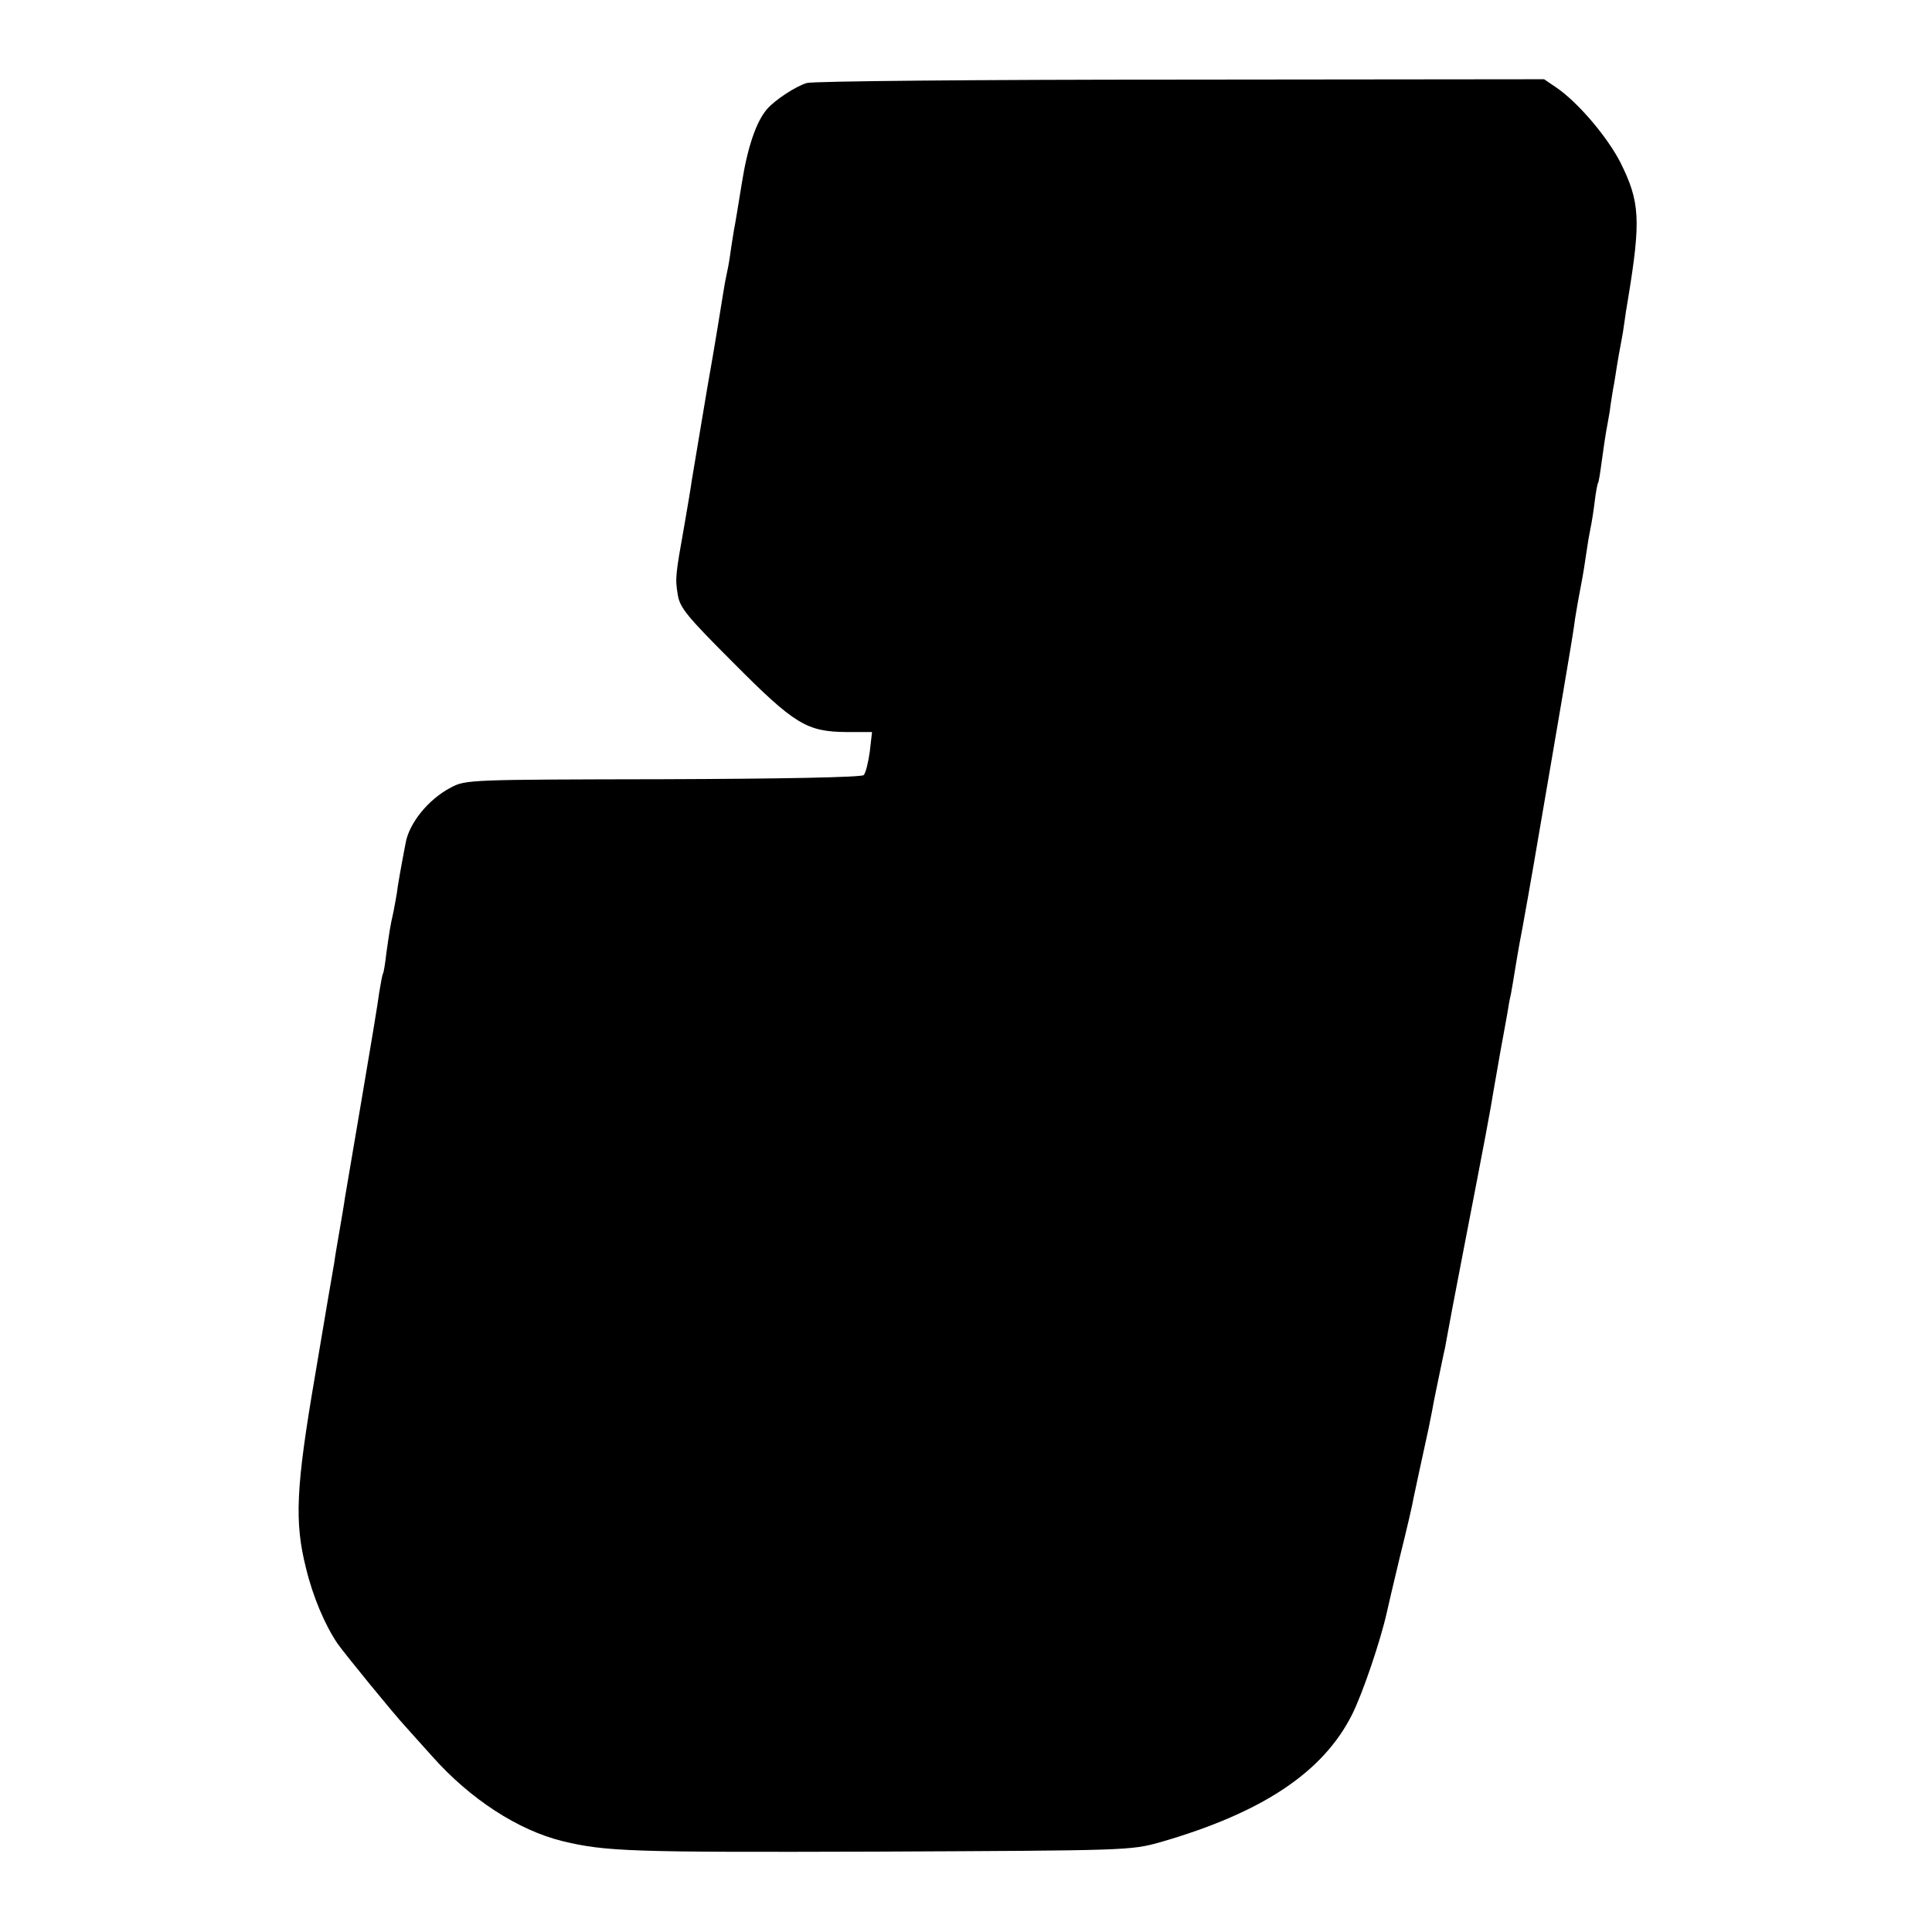
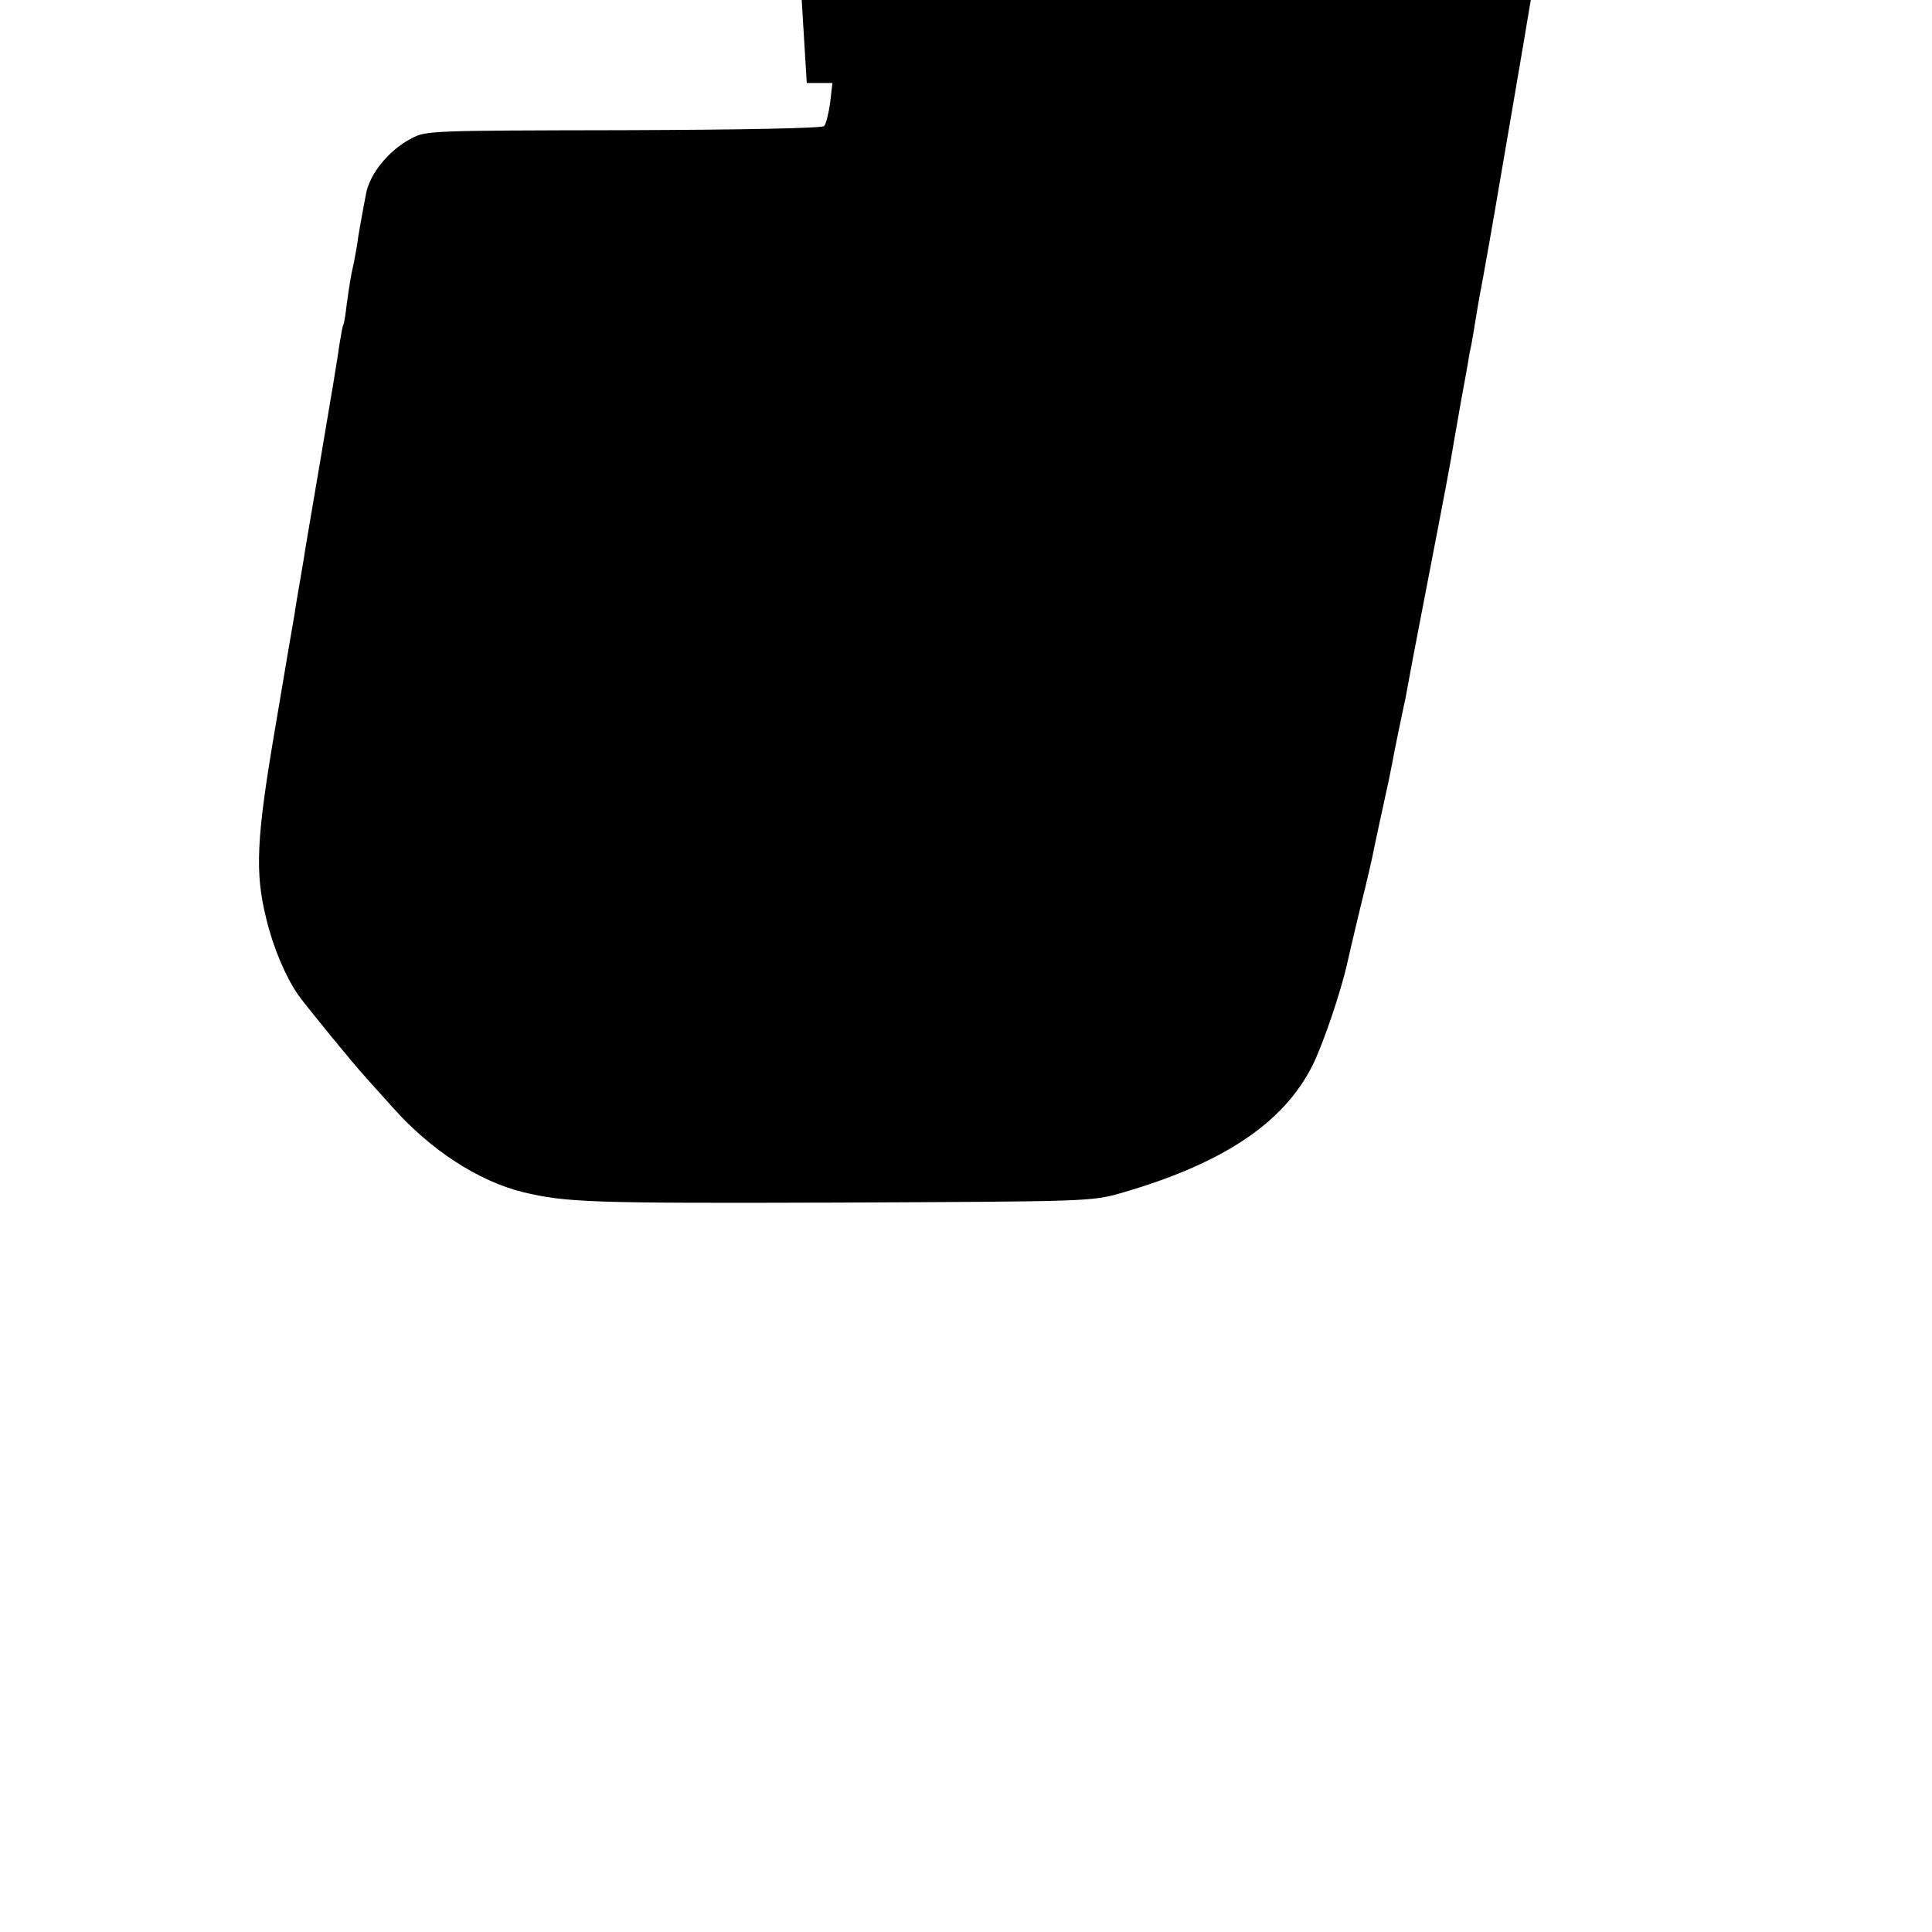
<svg xmlns="http://www.w3.org/2000/svg" version="1.0" width="512pt" height="512pt" viewBox="0 0 512 512" preserveAspectRatio="xMidYMid meet">
  <g transform="translate(0,512) scale(0.1,-0.1)" fill="#000000" stroke="none">
-     <path d="M2138 4900 c-30 -9 -86 -46 -106 -70 -28 -33 -51 -100 -66 -195 -9 -55 -18 -111 -21 -125 -2 -13 -7 -42 -10 -65 -3 -22 -8 -47 -10 -55 -2 -8 -6 -31 -9 -50 -3 -19 -21 -132 -42 -250 -20 -118 -38 -228 -41 -245 -2 -16 -11 -68 -19 -115 -24 -134 -25 -143 -18 -185 5 -35 24 -58 148 -182 162 -163 194 -182 299 -183 l68 0 -6 -52 c-4 -29 -11 -57 -16 -62 -5 -6 -222 -10 -531 -11 -513 -1 -524 -1 -563 -22 -60 -31 -111 -95 -120 -147 -3 -14 -7 -38 -10 -53 -3 -16 -8 -44 -11 -63 -2 -19 -8 -48 -11 -65 -10 -44 -11 -55 -19 -110 -3 -27 -7 -52 -9 -55 -2 -3 -6 -26 -10 -50 -3 -25 -24 -151 -46 -280 -22 -129 -42 -248 -45 -265 -2 -16 -9 -55 -14 -85 -5 -30 -12 -68 -14 -85 -3 -16 -26 -151 -51 -300 -51 -298 -55 -388 -24 -511 18 -75 50 -150 83 -199 18 -26 151 -189 181 -221 5 -6 37 -41 70 -78 101 -114 228 -196 345 -225 116 -28 181 -30 830 -28 670 3 676 3 755 25 270 78 431 185 508 338 29 58 76 198 92 270 2 10 18 78 35 149 18 72 34 141 36 155 4 20 25 116 40 185 2 11 6 31 9 45 4 25 21 104 30 148 3 12 7 32 9 45 2 12 22 119 45 237 60 310 69 358 80 425 17 99 21 119 25 141 2 12 7 37 10 55 3 19 7 43 10 54 2 11 7 40 11 65 4 25 9 54 11 65 6 28 42 233 48 270 3 17 19 111 36 210 34 198 34 200 45 265 4 25 9 52 10 60 1 8 6 35 9 60 4 25 11 65 16 90 5 25 11 63 14 85 3 22 8 51 11 65 3 14 8 45 11 70 3 25 7 47 9 50 2 3 6 29 10 59 4 30 9 63 11 75 2 12 7 37 10 56 2 19 7 46 9 60 3 14 7 41 10 60 3 19 8 47 11 62 3 15 7 39 9 55 2 15 6 42 9 58 35 212 32 260 -19 363 -35 69 -114 162 -172 201 l-31 21 -964 -1 c-529 0 -975 -4 -990 -9z" />
+     <path d="M2138 4900 l68 0 -6 -52 c-4 -29 -11 -57 -16 -62 -5 -6 -222 -10 -531 -11 -513 -1 -524 -1 -563 -22 -60 -31 -111 -95 -120 -147 -3 -14 -7 -38 -10 -53 -3 -16 -8 -44 -11 -63 -2 -19 -8 -48 -11 -65 -10 -44 -11 -55 -19 -110 -3 -27 -7 -52 -9 -55 -2 -3 -6 -26 -10 -50 -3 -25 -24 -151 -46 -280 -22 -129 -42 -248 -45 -265 -2 -16 -9 -55 -14 -85 -5 -30 -12 -68 -14 -85 -3 -16 -26 -151 -51 -300 -51 -298 -55 -388 -24 -511 18 -75 50 -150 83 -199 18 -26 151 -189 181 -221 5 -6 37 -41 70 -78 101 -114 228 -196 345 -225 116 -28 181 -30 830 -28 670 3 676 3 755 25 270 78 431 185 508 338 29 58 76 198 92 270 2 10 18 78 35 149 18 72 34 141 36 155 4 20 25 116 40 185 2 11 6 31 9 45 4 25 21 104 30 148 3 12 7 32 9 45 2 12 22 119 45 237 60 310 69 358 80 425 17 99 21 119 25 141 2 12 7 37 10 55 3 19 7 43 10 54 2 11 7 40 11 65 4 25 9 54 11 65 6 28 42 233 48 270 3 17 19 111 36 210 34 198 34 200 45 265 4 25 9 52 10 60 1 8 6 35 9 60 4 25 11 65 16 90 5 25 11 63 14 85 3 22 8 51 11 65 3 14 8 45 11 70 3 25 7 47 9 50 2 3 6 29 10 59 4 30 9 63 11 75 2 12 7 37 10 56 2 19 7 46 9 60 3 14 7 41 10 60 3 19 8 47 11 62 3 15 7 39 9 55 2 15 6 42 9 58 35 212 32 260 -19 363 -35 69 -114 162 -172 201 l-31 21 -964 -1 c-529 0 -975 -4 -990 -9z" />
  </g>
</svg>